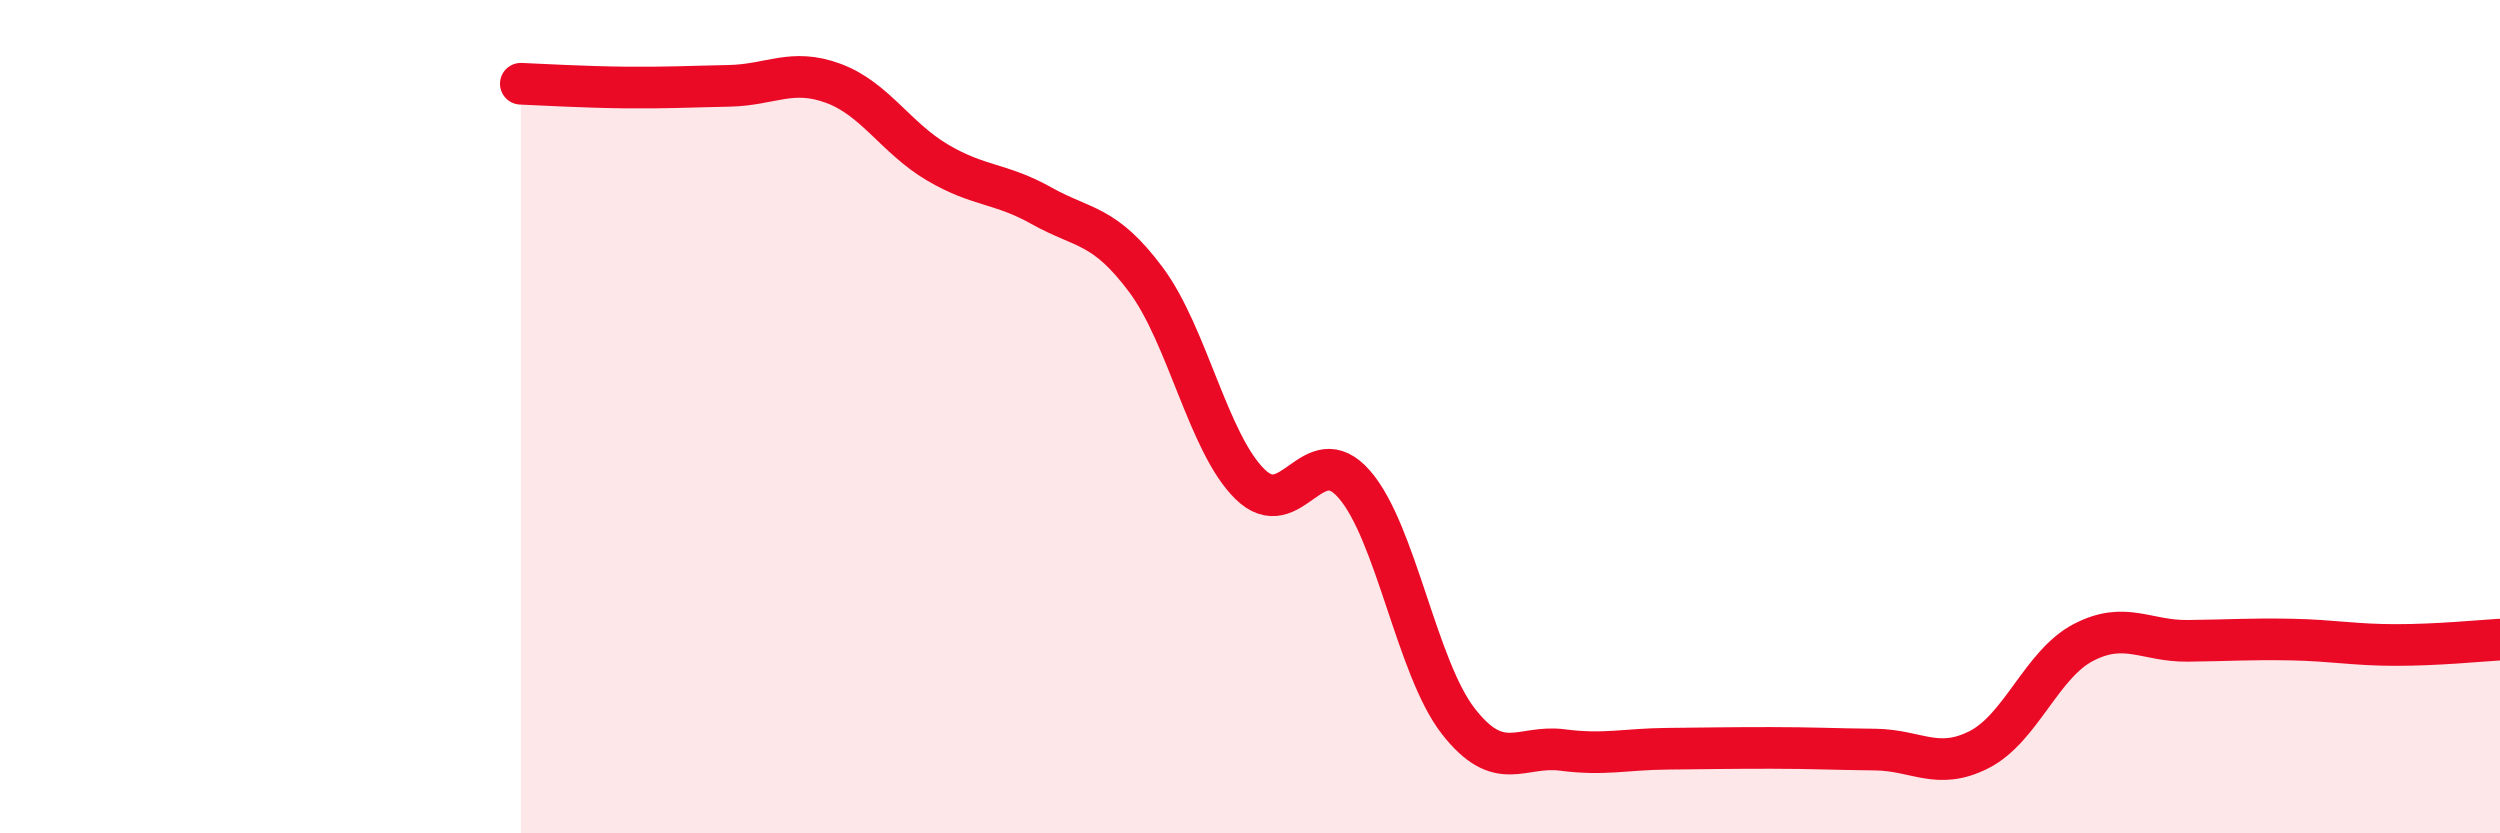
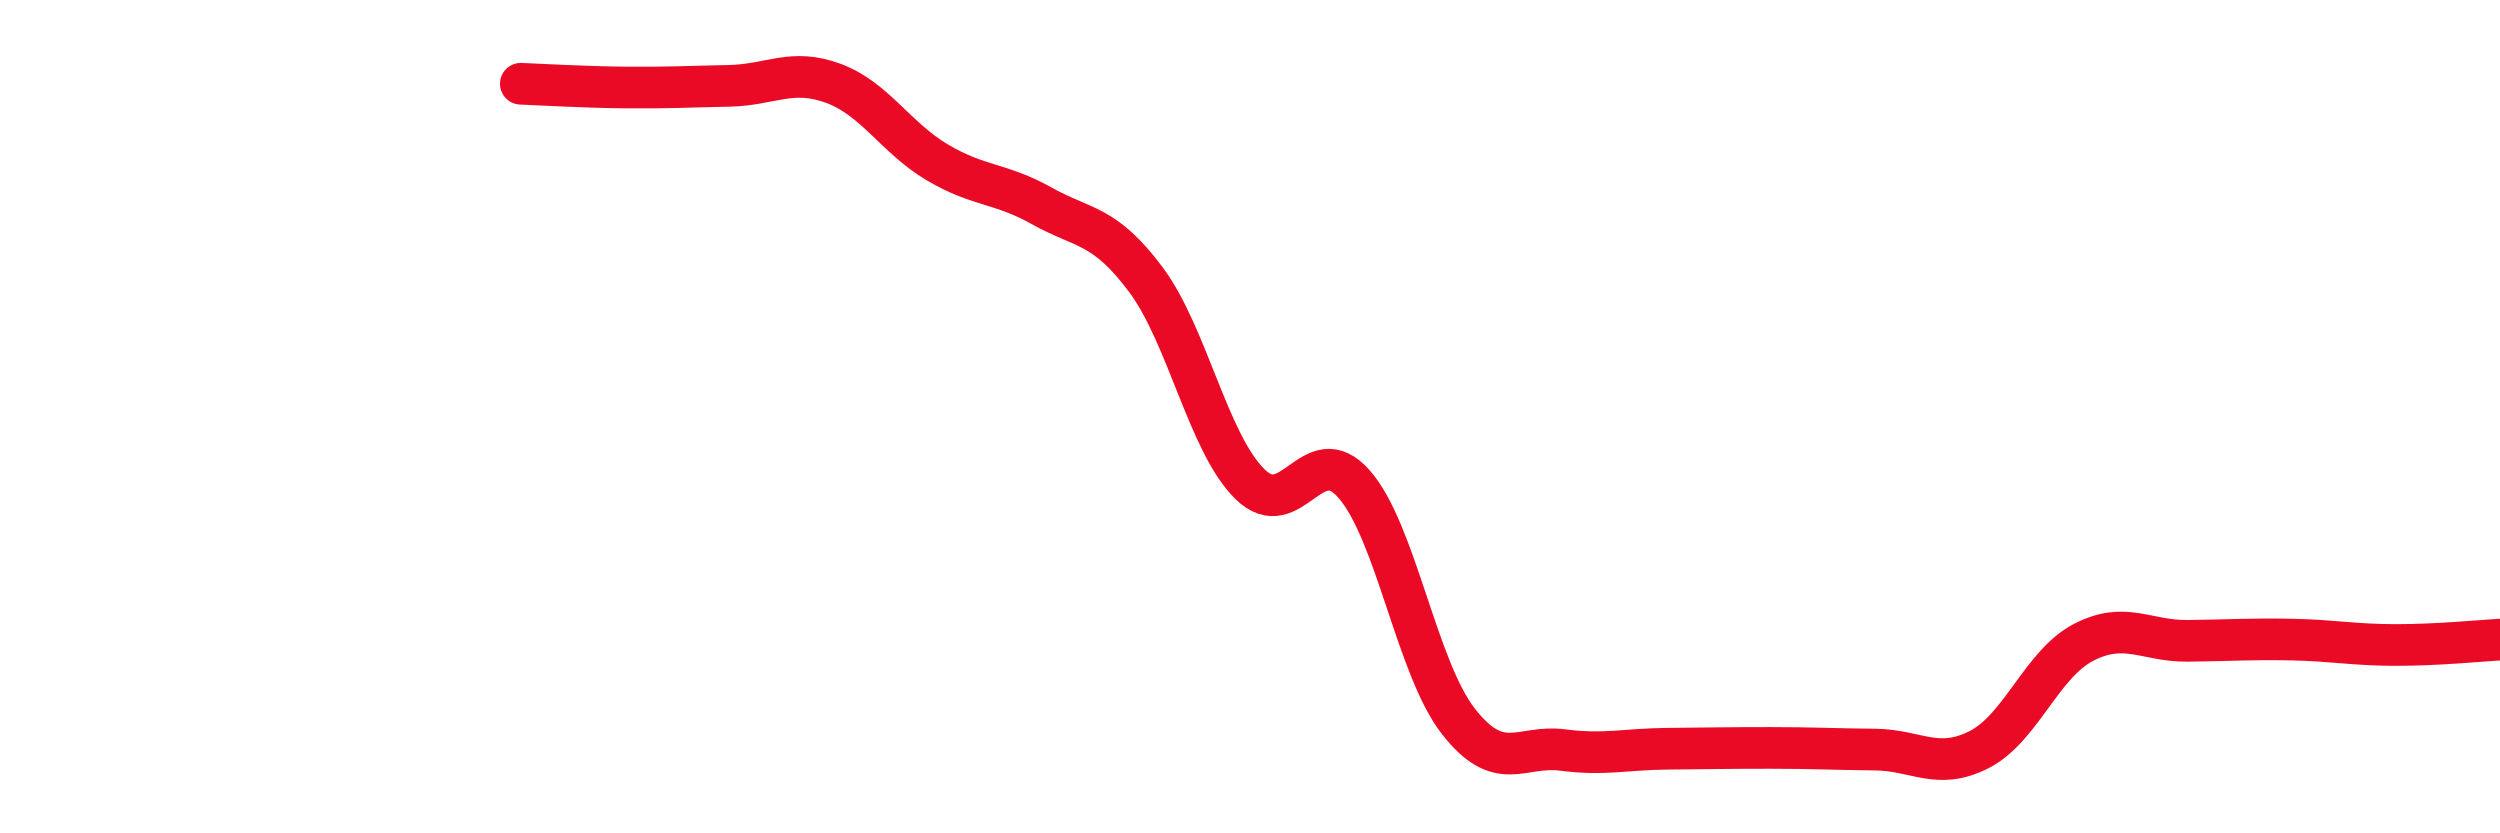
<svg xmlns="http://www.w3.org/2000/svg" width="60" height="20" viewBox="0 0 60 20">
-   <path d="M 12.5,2.01 C 13,2.03 14,2.09 15,2.1 C 16,2.11 16.5,2.08 17.5,2.06 C 18.5,2.04 19,1.63 20,2 C 21,2.37 21.5,3.31 22.5,3.9 C 23.5,4.49 24,4.38 25,4.94 C 26,5.5 26.5,5.37 27.5,6.71 C 28.5,8.05 29,10.64 30,11.62 C 31,12.6 31.5,10.48 32.5,11.62 C 33.5,12.76 34,16.03 35,17.31 C 36,18.59 36.5,17.87 37.5,18 C 38.5,18.13 39,17.98 40,17.97 C 41,17.96 41.5,17.95 42.5,17.95 C 43.5,17.95 44,17.98 45,17.99 C 46,18 46.5,18.5 47.5,17.99 C 48.5,17.48 49,15.94 50,15.42 C 51,14.9 51.5,15.39 52.5,15.38 C 53.5,15.37 54,15.33 55,15.35 C 56,15.37 56.5,15.48 57.5,15.48 C 58.5,15.48 59.5,15.38 60,15.35L60 20L12.5 20Z" fill="#EB0A25" opacity="0.1" stroke-linecap="round" stroke-linejoin="round" />
  <path d="M 12.5,2.01 C 13,2.03 14,2.09 15,2.1 C 16,2.11 16.5,2.08 17.5,2.06 C 18.5,2.04 19,1.63 20,2 C 21,2.37 21.5,3.31 22.5,3.9 C 23.5,4.49 24,4.38 25,4.94 C 26,5.5 26.5,5.37 27.5,6.71 C 28.5,8.05 29,10.64 30,11.62 C 31,12.6 31.5,10.48 32.5,11.62 C 33.5,12.76 34,16.03 35,17.31 C 36,18.59 36.5,17.87 37.5,18 C 38.5,18.13 39,17.98 40,17.97 C 41,17.96 41.5,17.95 42.5,17.95 C 43.5,17.95 44,17.98 45,17.99 C 46,18 46.5,18.5 47.5,17.99 C 48.5,17.48 49,15.94 50,15.42 C 51,14.9 51.5,15.39 52.5,15.38 C 53.5,15.37 54,15.33 55,15.35 C 56,15.37 56.5,15.48 57.5,15.48 C 58.5,15.48 59.5,15.38 60,15.35" stroke="#EB0A25" stroke-width="1" fill="none" stroke-linecap="round" stroke-linejoin="round" />
</svg>